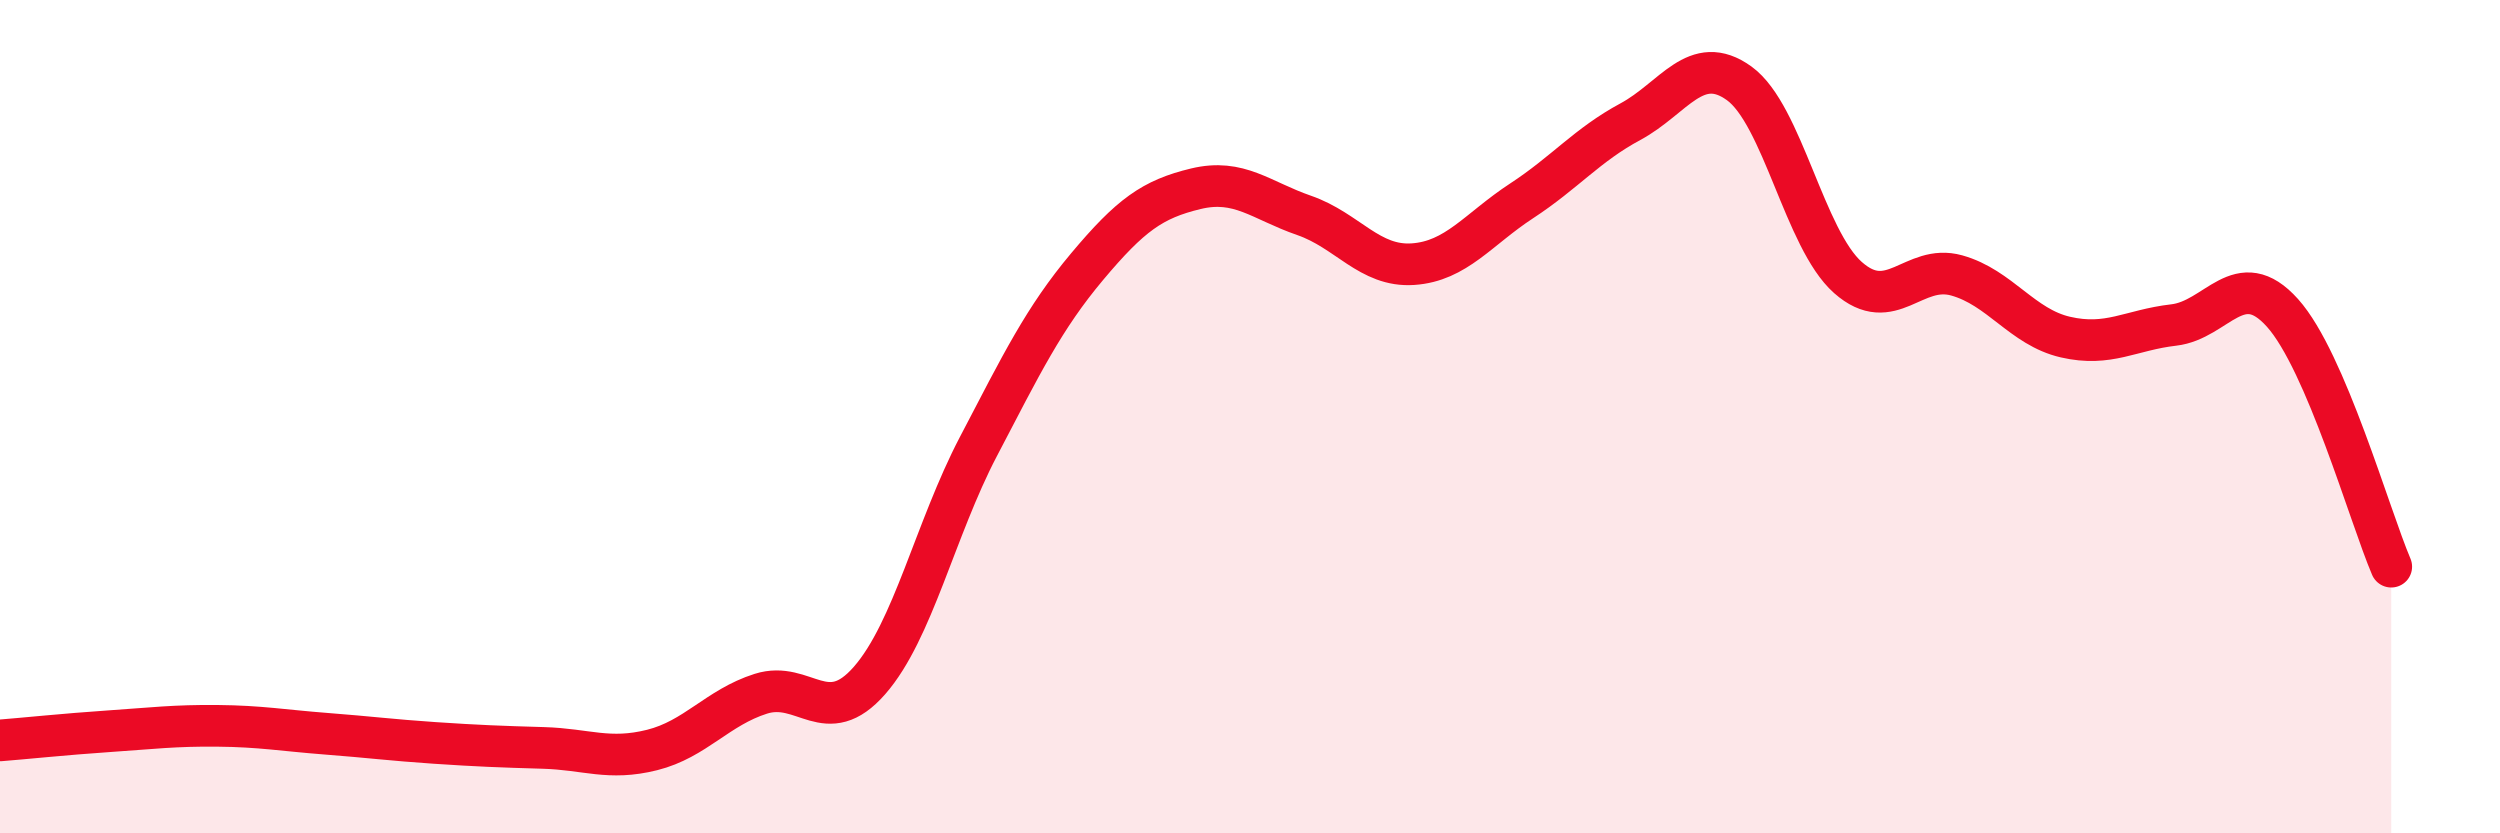
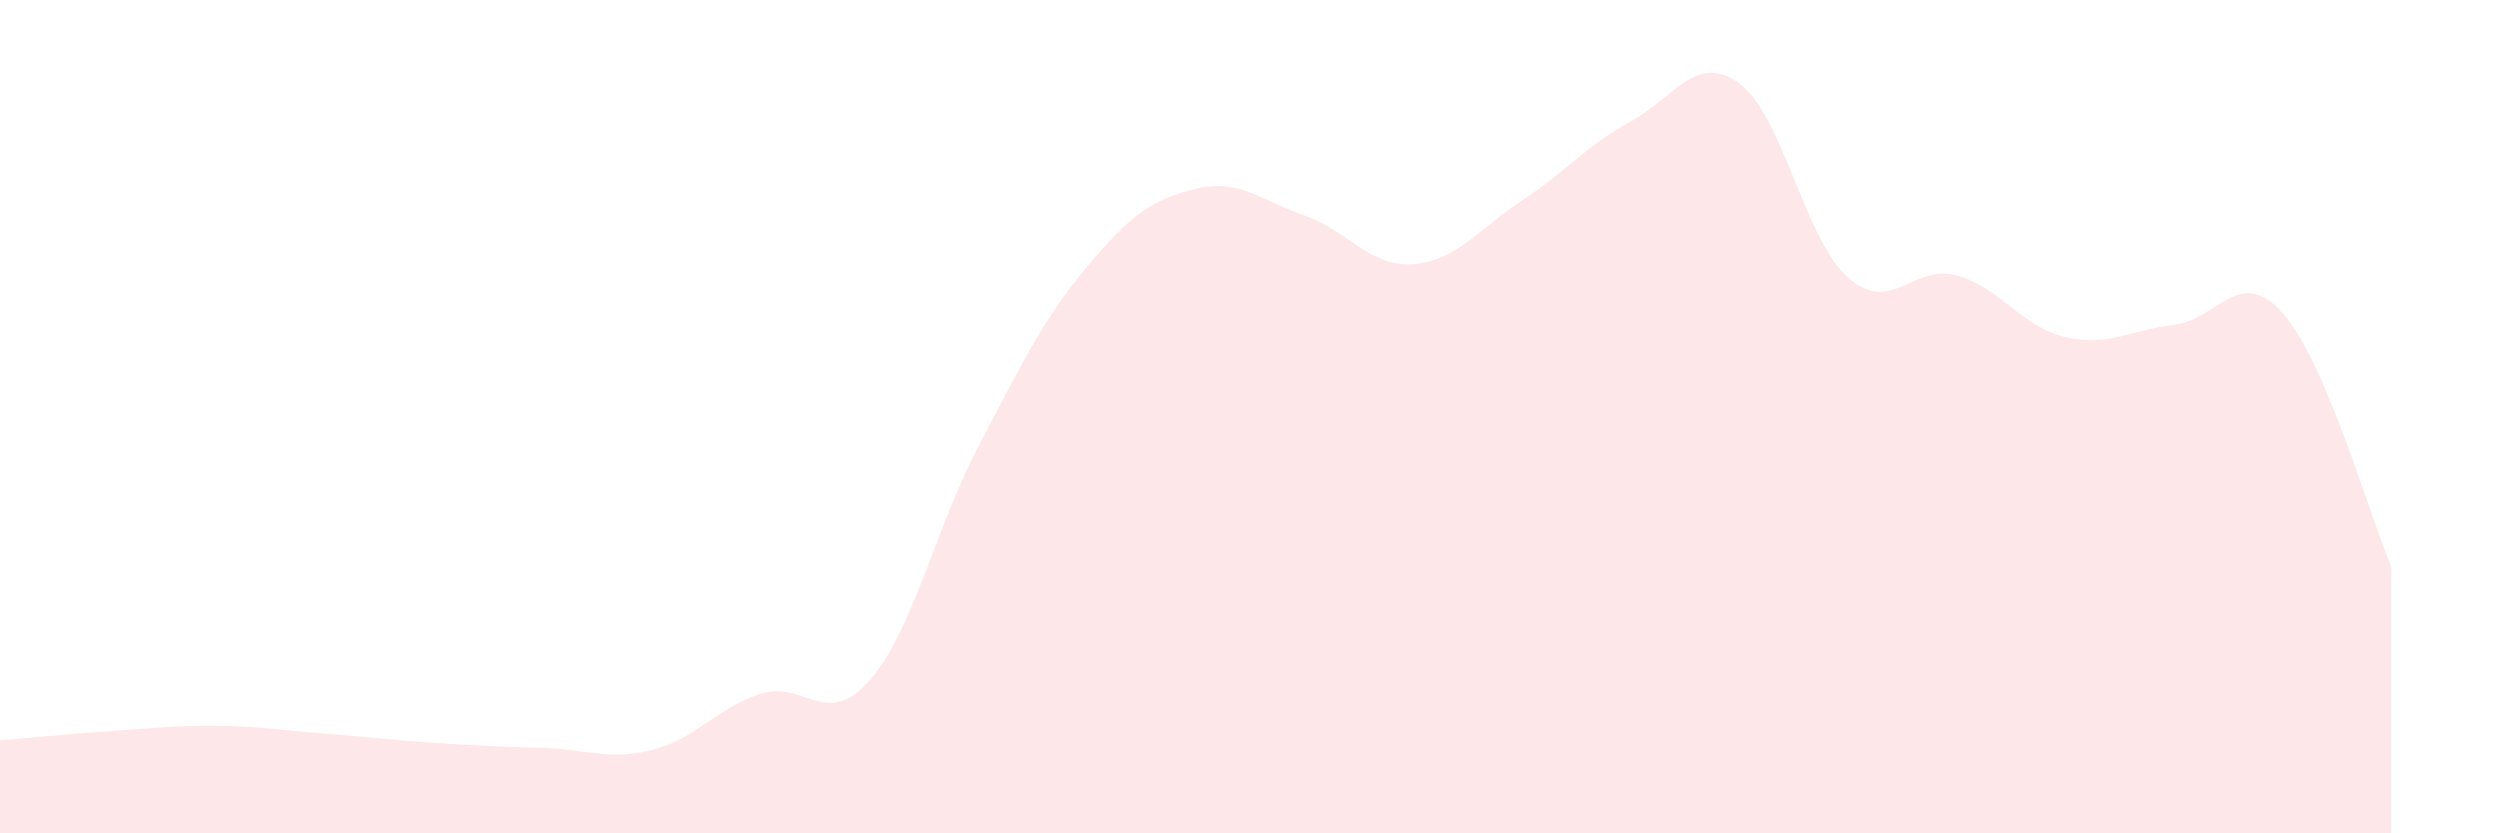
<svg xmlns="http://www.w3.org/2000/svg" width="60" height="20" viewBox="0 0 60 20">
  <path d="M 0,17.77 C 0.52,17.73 1.57,17.62 2.61,17.55 C 3.65,17.48 4.18,17.41 5.22,17.42 C 6.26,17.43 6.79,17.53 7.83,17.61 C 8.87,17.69 9.39,17.76 10.43,17.83 C 11.47,17.9 12,17.92 13.04,17.95 C 14.08,17.98 14.61,18.26 15.65,18 C 16.69,17.74 17.22,16.98 18.26,16.65 C 19.3,16.32 19.83,17.52 20.87,16.33 C 21.91,15.14 22.44,12.71 23.48,10.72 C 24.52,8.73 25.05,7.64 26.09,6.4 C 27.13,5.16 27.66,4.78 28.7,4.53 C 29.74,4.28 30.26,4.81 31.3,5.17 C 32.34,5.53 32.87,6.41 33.91,6.34 C 34.95,6.27 35.48,5.5 36.52,4.82 C 37.56,4.14 38.09,3.48 39.13,2.92 C 40.17,2.36 40.7,1.25 41.74,2 C 42.78,2.75 43.31,5.74 44.35,6.66 C 45.39,7.58 45.92,6.32 46.96,6.61 C 48,6.9 48.53,7.85 49.57,8.09 C 50.61,8.33 51.13,7.92 52.17,7.8 C 53.21,7.68 53.74,6.35 54.78,7.51 C 55.82,8.67 56.87,12.38 57.39,13.6L57.39 20L0 20Z" fill="#EB0A25" opacity="0.1" stroke-linecap="round" stroke-linejoin="round" />
-   <path d="M 0,17.77 C 0.52,17.73 1.57,17.62 2.61,17.55 C 3.65,17.48 4.18,17.41 5.22,17.42 C 6.26,17.43 6.79,17.53 7.83,17.61 C 8.87,17.69 9.39,17.76 10.43,17.83 C 11.47,17.9 12,17.92 13.04,17.95 C 14.08,17.98 14.61,18.26 15.65,18 C 16.69,17.74 17.22,16.98 18.26,16.65 C 19.3,16.32 19.83,17.52 20.87,16.33 C 21.91,15.14 22.44,12.71 23.48,10.72 C 24.52,8.73 25.05,7.64 26.09,6.4 C 27.13,5.16 27.66,4.78 28.7,4.53 C 29.74,4.28 30.26,4.81 31.3,5.17 C 32.34,5.53 32.87,6.41 33.91,6.34 C 34.95,6.27 35.48,5.5 36.52,4.82 C 37.56,4.14 38.09,3.48 39.13,2.92 C 40.17,2.36 40.7,1.25 41.74,2 C 42.78,2.75 43.31,5.74 44.35,6.66 C 45.39,7.58 45.92,6.32 46.96,6.61 C 48,6.9 48.53,7.85 49.57,8.09 C 50.61,8.33 51.13,7.92 52.17,7.8 C 53.21,7.68 53.74,6.35 54.78,7.51 C 55.82,8.67 56.87,12.38 57.39,13.6" stroke="#EB0A25" stroke-width="1" fill="none" stroke-linecap="round" stroke-linejoin="round" />
</svg>